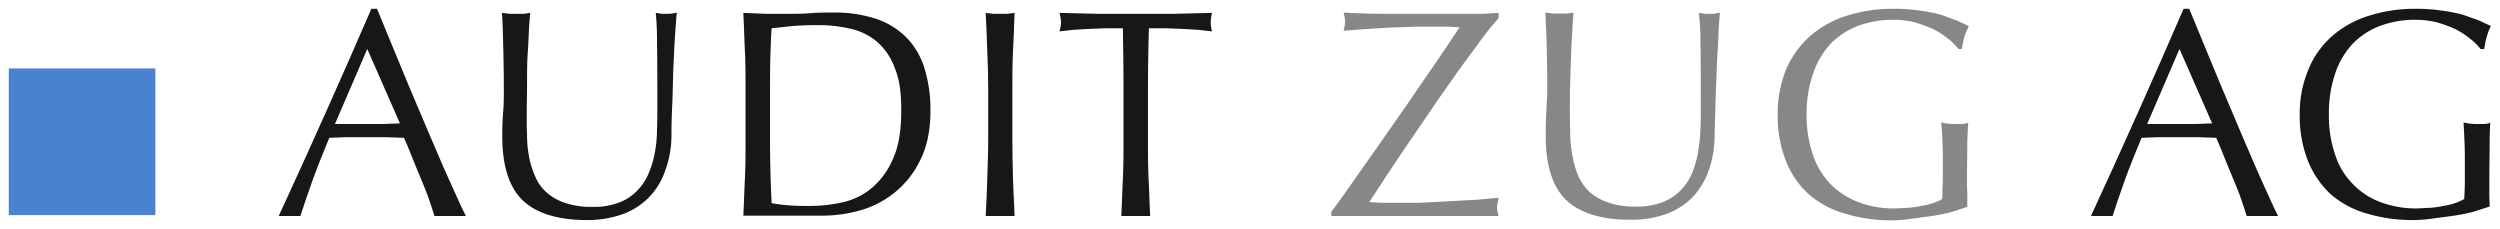
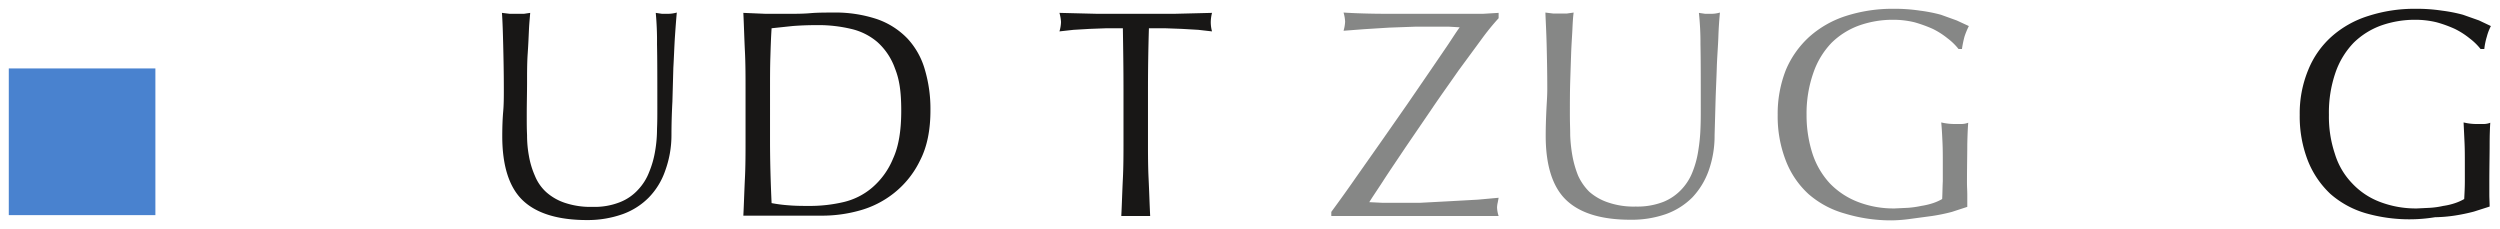
<svg xmlns="http://www.w3.org/2000/svg" id="Logo" viewBox="0 0 796.4 72.9">
  <defs>
    <style>.cls-1{fill:#181716;}.cls-2{fill:#868786;}.cls-3{fill:#4982cf;}</style>
  </defs>
  <title>Logo_2019</title>
  <g id="Wortmarke">
-     <path class="cls-1" d="M148.4,68.8h-10c-.4-1.4-1-3.1-1.7-5.2s-1.6-4.2-2.5-6.4-1.9-4.5-2.8-6.8-1.8-4.5-2.7-6.5l-6.1-.2h-12l-5.7.2c-2,4.9-3.9,9.5-5.5,14S96.6,66,95.7,68.8H88.8c5.1-11,10-21.9,14.9-32.8s9.7-21.9,14.6-33.2h1.8L125,14.7l5.3,12.8,5.5,13,5.1,11.9c1.6,3.7,3.1,6.9,4.4,9.8S147.6,67.3,148.4,68.8ZM106.7,39.5h15.4l5.3-.2L117,15.6Z" />
    <path class="cls-1" d="M209.3,14.1a97.7,97.7,0,0,0-.4-10l2,.3h1.8a10.6,10.6,0,0,0,2.9-.4q-.3,3.3-.6,7.8c-.2,3.1-.3,6.4-.5,9.8l-.3,10.8c-.2,3.7-.3,7.2-.3,10.7a33,33,0,0,1-2,11.3,22.9,22.9,0,0,1-5.2,8.5,22.3,22.3,0,0,1-8.3,5.3A33.3,33.3,0,0,1,187,70.1c-9.4,0-16.3-2.2-20.6-6.4S160,52.6,160,43.4c0-3,.1-5.6.3-7.9s.2-4.6.2-7c0-5.3-.1-10-.2-14.1s-.2-7.5-.4-10.3l2.5.3h4.5l2-.3c-.1,1.4-.3,3.2-.4,5.4s-.2,4.7-.4,7.6-.2,5.9-.2,9.1-.1,6.7-.1,10.2,0,4.4.1,6.7a36,36,0,0,0,.6,6.6,27,27,0,0,0,1.9,6.3,14.3,14.3,0,0,0,3.6,5.2,17,17,0,0,0,5.9,3.4,25.7,25.7,0,0,0,8.9,1.3,21.9,21.9,0,0,0,8.7-1.5,15.4,15.4,0,0,0,5.8-4,17.1,17.1,0,0,0,3.5-5.6,30.3,30.3,0,0,0,1.9-6.7,41.4,41.4,0,0,0,.6-7c.1-2.3.1-4.4.1-6.4C209.4,25.8,209.4,18.9,209.3,14.1Z" />
    <path class="cls-1" d="M237.3,16.3c-.2-4-.3-8.1-.5-12.2l7.1.3H251c2.4,0,4.8,0,7.1-.2s4.8-.2,7.2-.2a41.9,41.9,0,0,1,14.1,2.1,24.6,24.6,0,0,1,9.7,6.2,24.3,24.3,0,0,1,5.5,9.8,44.1,44.1,0,0,1,1.8,13.1q0,9.5-3.3,15.9a29.7,29.7,0,0,1-8.3,10.4,30.6,30.6,0,0,1-11.1,5.6,44.3,44.3,0,0,1-11.6,1.6H236.8c.2-3.9.3-7.8.5-11.8s.2-8.1.2-12.3V28.5C237.5,24.3,237.5,20.3,237.3,16.3Zm8.5,48.4a45.4,45.4,0,0,0,5.4.7c2.3.2,4.6.2,7,.2a46.8,46.8,0,0,0,10.4-1.2,21.6,21.6,0,0,0,9.2-4.6,24.3,24.3,0,0,0,6.7-9.3c1.8-3.9,2.6-9,2.6-15.2s-.6-10-2-13.5a20.4,20.4,0,0,0-5.6-8.4,19.6,19.6,0,0,0-8.4-4.2A44.9,44.9,0,0,0,260.4,8c-2.9,0-5.5.1-8,.3l-6.6.7c-.2,3-.3,6.1-.4,9.4s-.1,6.7-.1,10.1V44.7C245.3,51.5,245.5,58.2,245.8,64.7Z" />
-     <path class="cls-1" d="M314.5,16.3c-.1-4-.3-8.1-.5-12.2l2.4.3h4.5l2.3-.3c-.1,4.1-.3,8.2-.5,12.2s-.2,8-.2,12.2V44.7c0,4.2.1,8.2.2,12.3s.4,7.9.5,11.8H314c.2-3.9.4-7.8.5-11.8s.3-8.1.3-12.3V28.5C314.8,24.3,314.7,20.3,314.5,16.3Z" />
    <path class="cls-1" d="M357.7,9h-5.2l-5.4.2-5.1.3-4.5.5a11.7,11.7,0,0,0,.5-3,13.5,13.5,0,0,0-.5-2.9l12.1.3H374l12.1-.3a12.4,12.4,0,0,0-.4,3,11.1,11.1,0,0,0,.4,2.9l-4.4-.5-5.2-.3L371.1,9H366c-.2,6.4-.3,13-.3,19.5V44.7c0,4.2,0,8.2.2,12.3s.3,7.9.5,11.8h-9.2c.2-3.9.3-7.8.5-11.8s.2-8.1.2-12.3V28.5C357.9,22,357.8,15.4,357.7,9Z" />
    <path class="cls-2" d="M431.9,56.6l8.3-11.8,8.1-11.6,7.2-10.5,5.8-8.5c1.6-2.4,2.8-4.3,3.7-5.5l-3.4-.2H450.8l-8.3.3-8,.5-6.5.5a11.8,11.8,0,0,0,.5-2.9,11.8,11.8,0,0,0-.5-2.9c3.1.2,7.9.4,14.6.4h29.8l5-.3V5.8a76,76,0,0,0-5.3,6.5l-7.5,10.2c-2.7,3.9-5.6,7.9-8.5,12.2L447.7,47c-2.6,3.9-5,7.4-7,10.5s-3.6,5.4-4.5,6.9l4.1.2h12.1l9.4-.5,9-.5,6.6-.6-.3,1.6a7.7,7.7,0,0,0-.2,1.5,9.7,9.7,0,0,0,.5,2.7H424.1V67.5C426.6,64.1,429.2,60.5,431.9,56.6Z" />
    <path class="cls-2" d="M541.7,14.1a89.3,89.3,0,0,0-.5-10l2,.3h1.9a9.9,9.9,0,0,0,2.8-.4c-.2,2.2-.4,4.8-.5,7.8s-.4,6.4-.5,9.8-.3,7.1-.4,10.8-.2,7.2-.3,10.7a33,33,0,0,1-1.9,11.3,24.3,24.3,0,0,1-5.2,8.5,22.7,22.7,0,0,1-8.4,5.3,33.1,33.1,0,0,1-11.3,1.8c-9.5,0-16.3-2.2-20.6-6.4s-6.4-11.1-6.4-20.3c0-3,.1-5.6.2-7.9s.3-4.6.3-7c0-5.3-.1-10-.2-14.1s-.3-7.5-.4-10.3l2.4.3h4.5l2.1-.3c-.2,1.4-.3,3.2-.4,5.4s-.3,4.7-.4,7.6-.2,5.9-.3,9.1-.1,6.7-.1,10.2.1,4.4.1,6.7a47.6,47.6,0,0,0,.7,6.6,32.6,32.6,0,0,0,1.8,6.3,17.3,17.3,0,0,0,3.6,5.2,17.4,17.4,0,0,0,6,3.4,25.1,25.1,0,0,0,8.8,1.3,22.8,22.8,0,0,0,8.8-1.5,16.2,16.2,0,0,0,5.8-4,17.1,17.1,0,0,0,3.5-5.6,30.1,30.1,0,0,0,1.8-6.7,55.3,55.3,0,0,0,.7-7c.1-2.3.1-4.4.1-6.4C541.8,25.8,541.8,18.9,541.7,14.1Z" />
    <path class="cls-2" d="M620.4,12.2a25.1,25.1,0,0,0-4.7-3,43.7,43.7,0,0,0-5.8-2.1,28.6,28.6,0,0,0-6.7-.8,32,32,0,0,0-10.9,1.8,24.3,24.3,0,0,0-8.8,5.5,25.8,25.8,0,0,0-5.8,9.5,39,39,0,0,0-2.2,13.5A39.8,39.8,0,0,0,577.4,49a25.7,25.7,0,0,0,5.5,9.4,24.8,24.8,0,0,0,8.9,5.9,31.4,31.4,0,0,0,11.8,2.1l4.2-.2a30.3,30.3,0,0,0,4.2-.6,23.4,23.4,0,0,0,3.8-.9,15.7,15.7,0,0,0,2.9-1.3c.1-1.9.1-3.8.2-5.7V52c0-2.2,0-4.4-.1-6.6s-.2-4.3-.4-6.4a18.5,18.5,0,0,0,4.6.5h2a6.5,6.5,0,0,0,2-.4q-.2,2.3-.3,6.9c0,3.1-.1,7.2-.1,12.3,0,1.2.1,2.5.1,3.8v3.8l-4.9,1.6a58.4,58.4,0,0,1-6.3,1.3l-6.7.9a48.2,48.2,0,0,1-6.1.5A50.6,50.6,0,0,1,587.6,68a29.7,29.7,0,0,1-11.5-6.2,28.1,28.1,0,0,1-7.2-10.6,38.8,38.8,0,0,1-2.6-14.6,38,38,0,0,1,2.6-14.3,30,30,0,0,1,7.5-10.6A32.3,32.3,0,0,1,588,5.1a48.5,48.5,0,0,1,15.2-2.3,53.9,53.9,0,0,1,8.5.6,48.2,48.2,0,0,1,6.6,1.3l5,1.8,3.9,1.8a23.5,23.5,0,0,0-1.4,3.4,33.9,33.9,0,0,0-.8,3.9h-1.1A18.9,18.9,0,0,0,620.4,12.2Z" />
-     <path class="cls-1" d="M725.7,68.8h-10c-.4-1.4-1-3.1-1.7-5.2s-1.6-4.2-2.5-6.4-1.9-4.5-2.8-6.8-1.8-4.5-2.7-6.5l-6.1-.2h-12l-5.7.2c-2,4.9-3.9,9.5-5.5,14S673.9,66,673,68.8h-6.9c5.1-11,10-21.9,14.9-32.8s9.7-21.9,14.6-33.2h1.8l4.9,11.9,5.3,12.8,5.5,13,5.1,11.9c1.6,3.7,3.1,6.9,4.4,9.8S724.9,67.3,725.7,68.8ZM684,39.5h15.4l5.3-.2L694.3,15.6Z" />
-     <path class="cls-1" d="M786.7,12.2a25.1,25.1,0,0,0-4.7-3,39.1,39.1,0,0,0-5.8-2.1,28.6,28.6,0,0,0-6.7-.8,32.4,32.4,0,0,0-10.9,1.8,24.3,24.3,0,0,0-8.8,5.5,25.8,25.8,0,0,0-5.8,9.5,39.1,39.1,0,0,0-2.1,13.5A37.1,37.1,0,0,0,743.8,49a23.2,23.2,0,0,0,5.5,9.4,23.5,23.5,0,0,0,8.8,5.9A31.9,31.9,0,0,0,770,66.4l4.1-.2a26.5,26.5,0,0,0,4.2-.6,21.1,21.1,0,0,0,3.8-.9,15.7,15.7,0,0,0,2.9-1.3c.1-1.9.2-3.8.2-5.7V52c0-2.2,0-4.4-.1-6.6l-.3-6.4a17.3,17.3,0,0,0,4.5.5h2.1a5.8,5.8,0,0,0,1.9-.4c-.1,1.5-.2,3.8-.2,6.9s-.1,7.2-.1,12.3V62c0,1.3.1,2.6.1,3.8l-5,1.6a58.4,58.4,0,0,1-6.3,1.3l-6.7.9a46.8,46.8,0,0,1-6.1.5A50.6,50.6,0,0,1,753.9,68a29.7,29.7,0,0,1-11.5-6.2,29.3,29.3,0,0,1-7.2-10.6,38.8,38.8,0,0,1-2.6-14.6,36.1,36.1,0,0,1,2.7-14.3,28.6,28.6,0,0,1,7.4-10.6,31.9,31.9,0,0,1,11.7-6.6,47.8,47.8,0,0,1,15.1-2.3,53.9,53.9,0,0,1,8.5.6,48.2,48.2,0,0,1,6.6,1.3l5.1,1.8,3.8,1.8a16.2,16.2,0,0,0-1.3,3.4,20.8,20.8,0,0,0-.8,3.9h-1.2A18.9,18.9,0,0,0,786.7,12.2Z" />
+     <path class="cls-1" d="M786.7,12.2a25.1,25.1,0,0,0-4.7-3,39.1,39.1,0,0,0-5.8-2.1,28.6,28.6,0,0,0-6.7-.8,32.4,32.4,0,0,0-10.9,1.8,24.3,24.3,0,0,0-8.8,5.5,25.8,25.8,0,0,0-5.8,9.5,39.1,39.1,0,0,0-2.1,13.5A37.1,37.1,0,0,0,743.8,49a23.2,23.2,0,0,0,5.5,9.4,23.5,23.5,0,0,0,8.8,5.9A31.9,31.9,0,0,0,770,66.4l4.1-.2a26.5,26.5,0,0,0,4.2-.6,21.1,21.1,0,0,0,3.8-.9,15.7,15.7,0,0,0,2.9-1.3c.1-1.9.2-3.8.2-5.7V52c0-2.2,0-4.4-.1-6.6l-.3-6.4a17.3,17.3,0,0,0,4.5.5h2.1a5.8,5.8,0,0,0,1.9-.4c-.1,1.5-.2,3.8-.2,6.9s-.1,7.2-.1,12.3V62c0,1.3.1,2.6.1,3.8l-5,1.6a58.4,58.4,0,0,1-6.3,1.3a46.8,46.8,0,0,1-6.1.5A50.6,50.6,0,0,1,753.9,68a29.7,29.7,0,0,1-11.5-6.2,29.3,29.3,0,0,1-7.2-10.6,38.8,38.8,0,0,1-2.6-14.6,36.1,36.1,0,0,1,2.7-14.3,28.6,28.6,0,0,1,7.4-10.6,31.9,31.9,0,0,1,11.7-6.6,47.8,47.8,0,0,1,15.1-2.3,53.9,53.9,0,0,1,8.5.6,48.2,48.2,0,0,1,6.6,1.3l5.1,1.8,3.8,1.8a16.2,16.2,0,0,0-1.3,3.4,20.8,20.8,0,0,0-.8,3.9h-1.2A18.9,18.9,0,0,0,786.7,12.2Z" />
  </g>
  <rect id="Quadrat" class="cls-3" x="2.8" y="21.8" width="46.7" height="46.73" />
</svg>